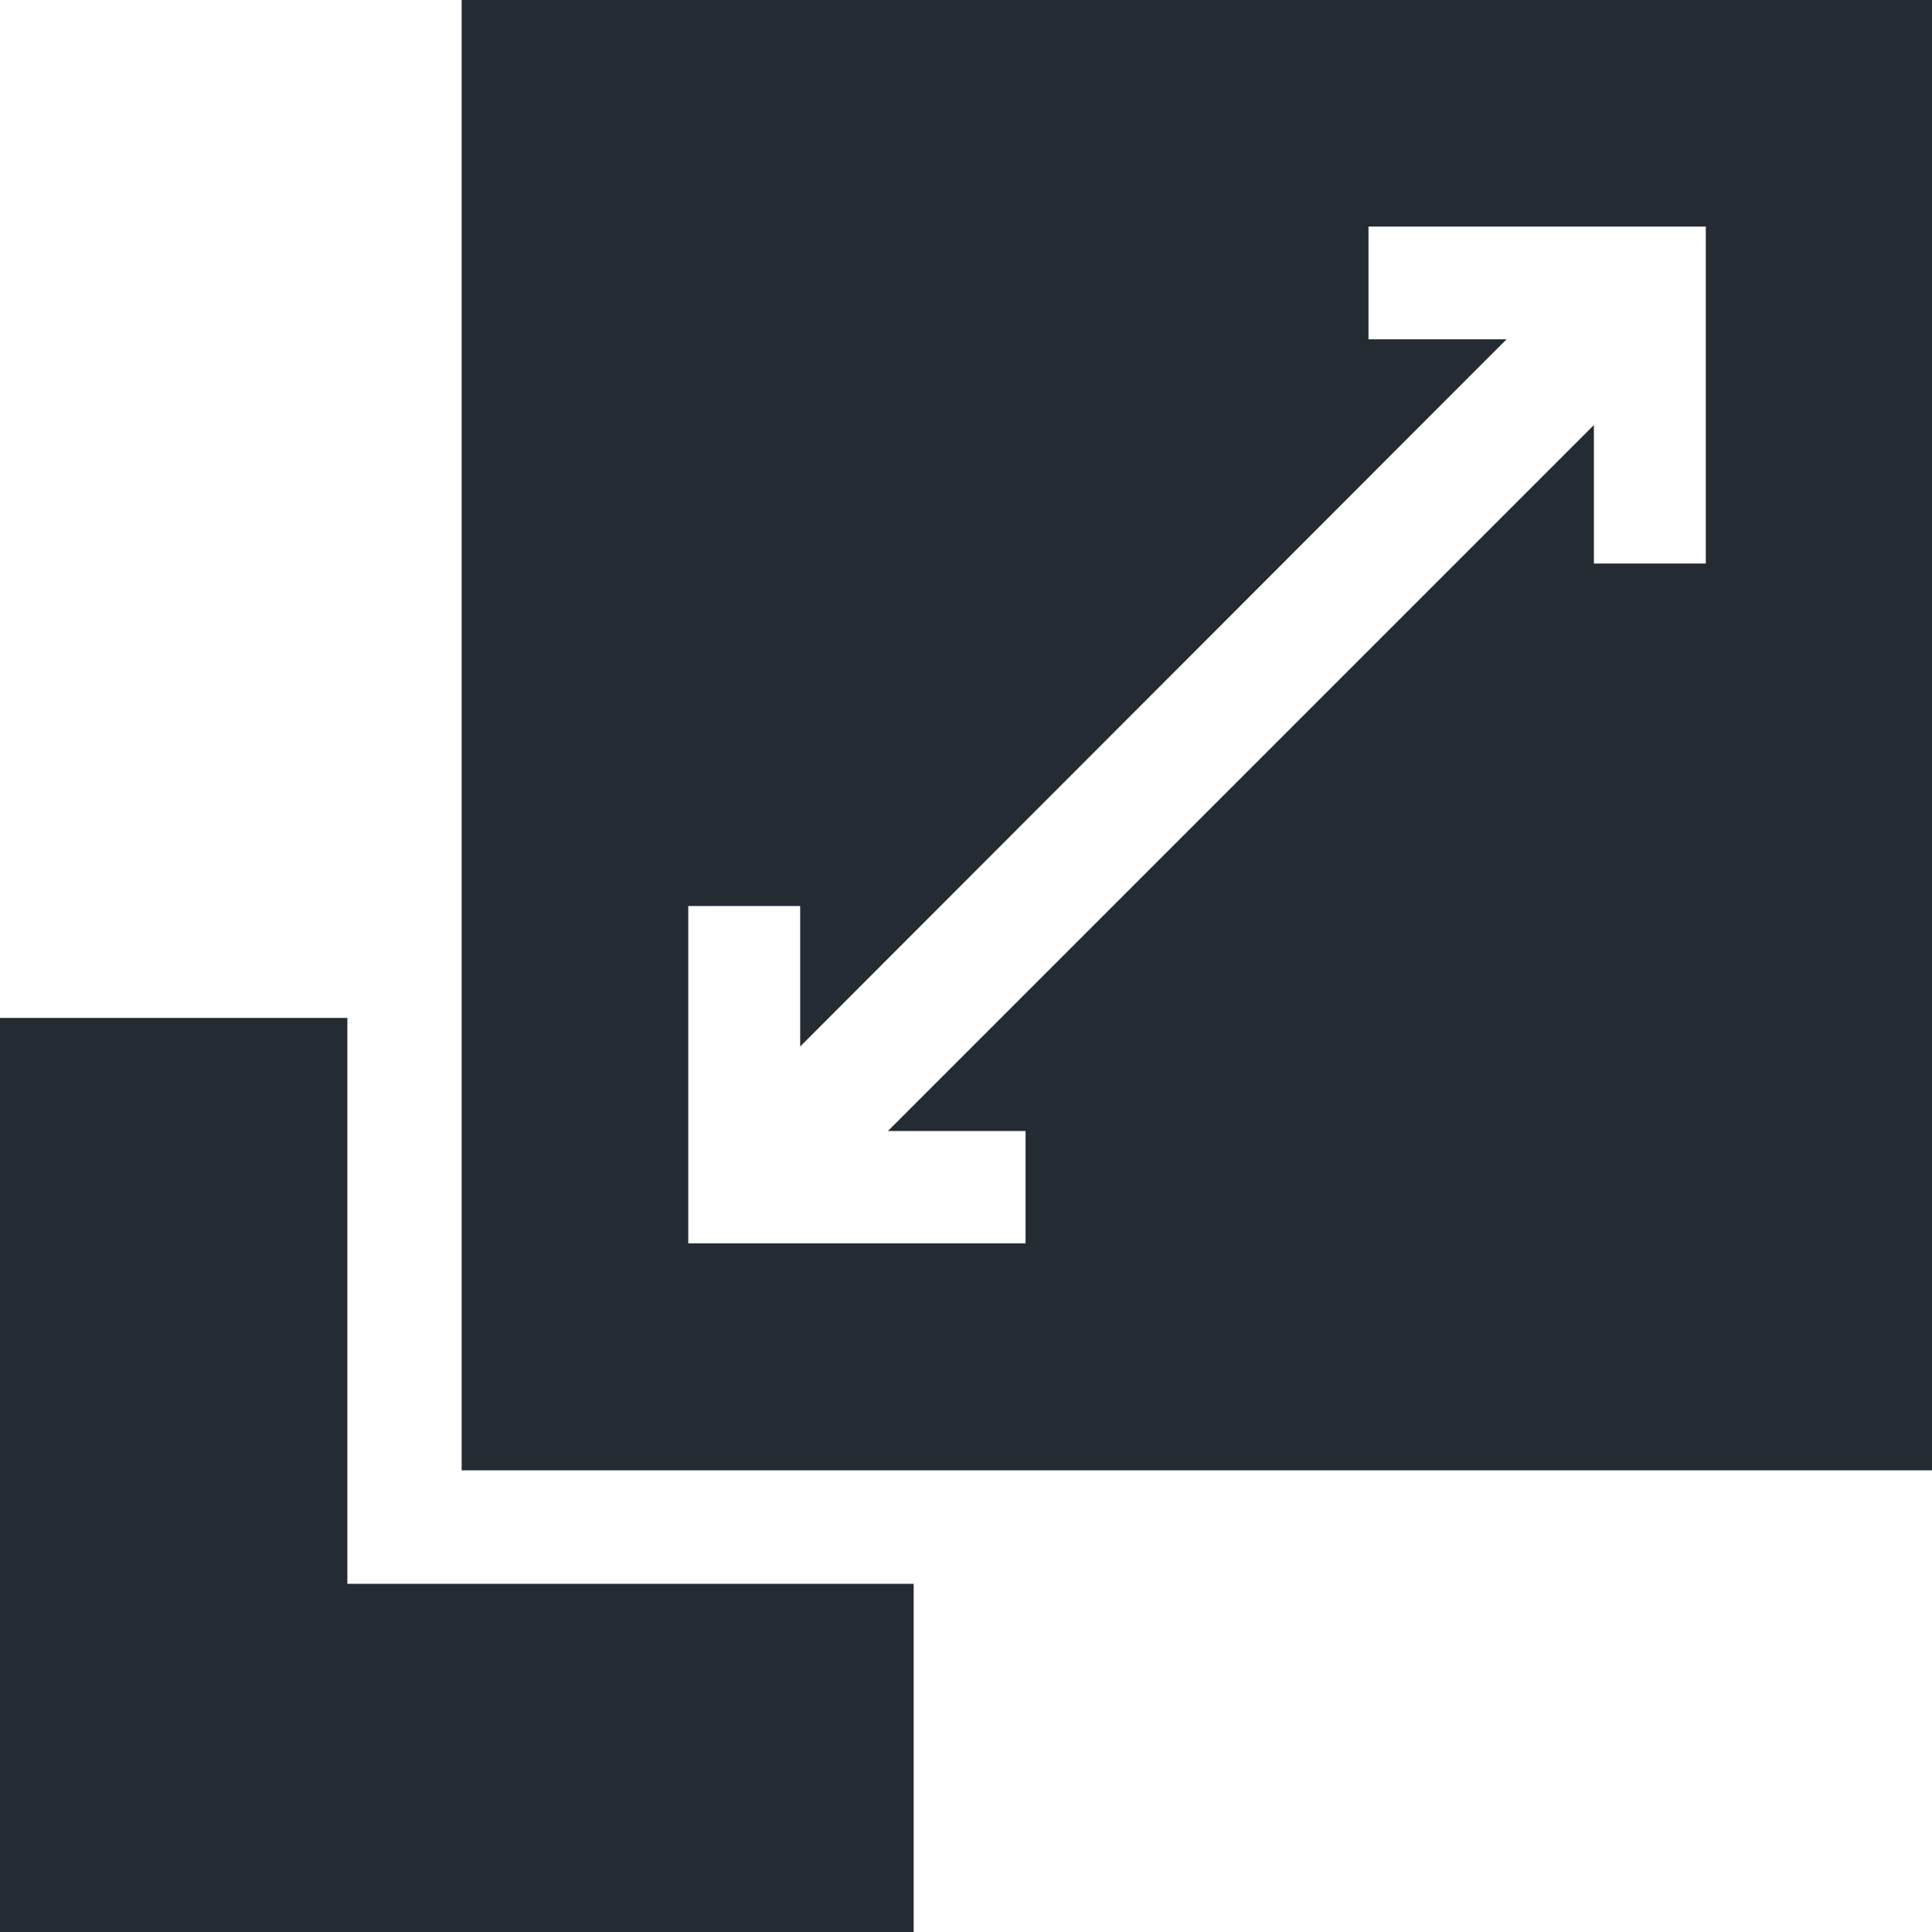
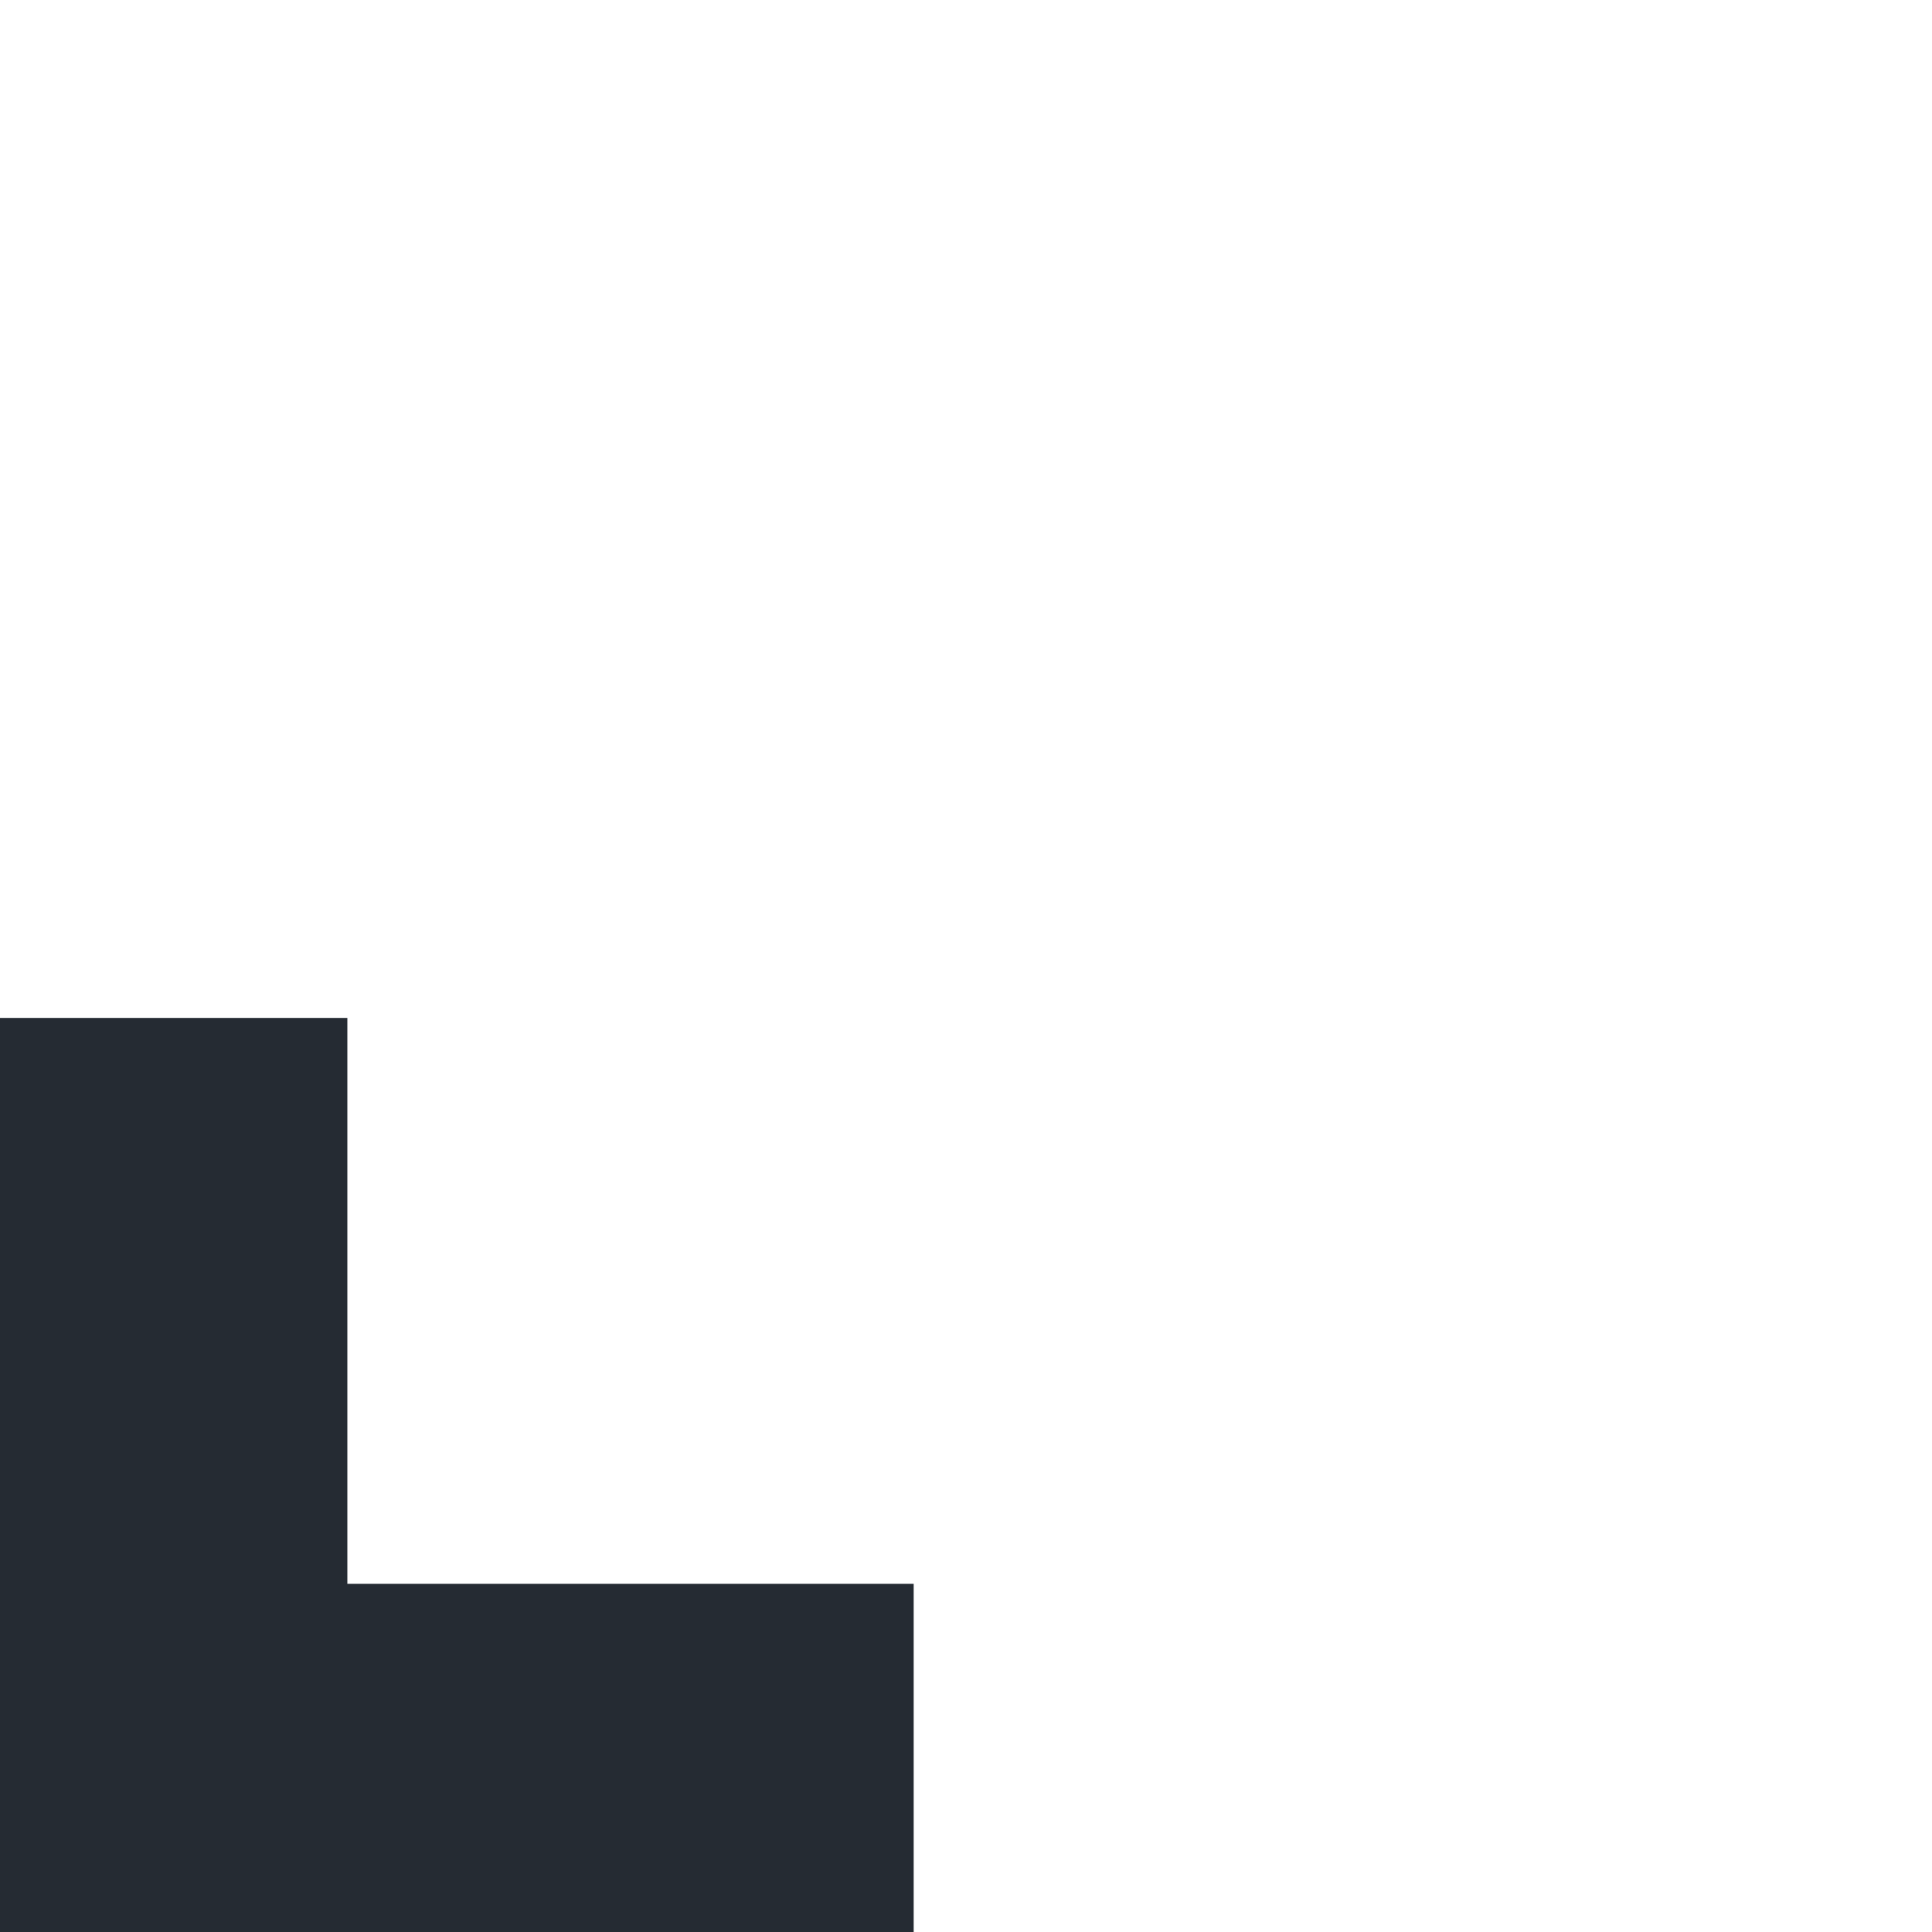
<svg xmlns="http://www.w3.org/2000/svg" id="Layer_1" data-name="Layer 1" viewBox="0 0 48 48">
  <defs>
    <style>.cls-1{fill:#252b33;}</style>
  </defs>
  <path class="cls-1" d="M0,25.29H8.63V39.35H22.7V48H0Z" />
-   <path class="cls-1" d="M48,36.53H11.47V0H48ZM37.43,8.43,19.88,26V22.51H17.1v8.38h8.38V28.1H22.06L39.6,10.56V14h2.78V5.63H34v2.8Z" />
</svg>